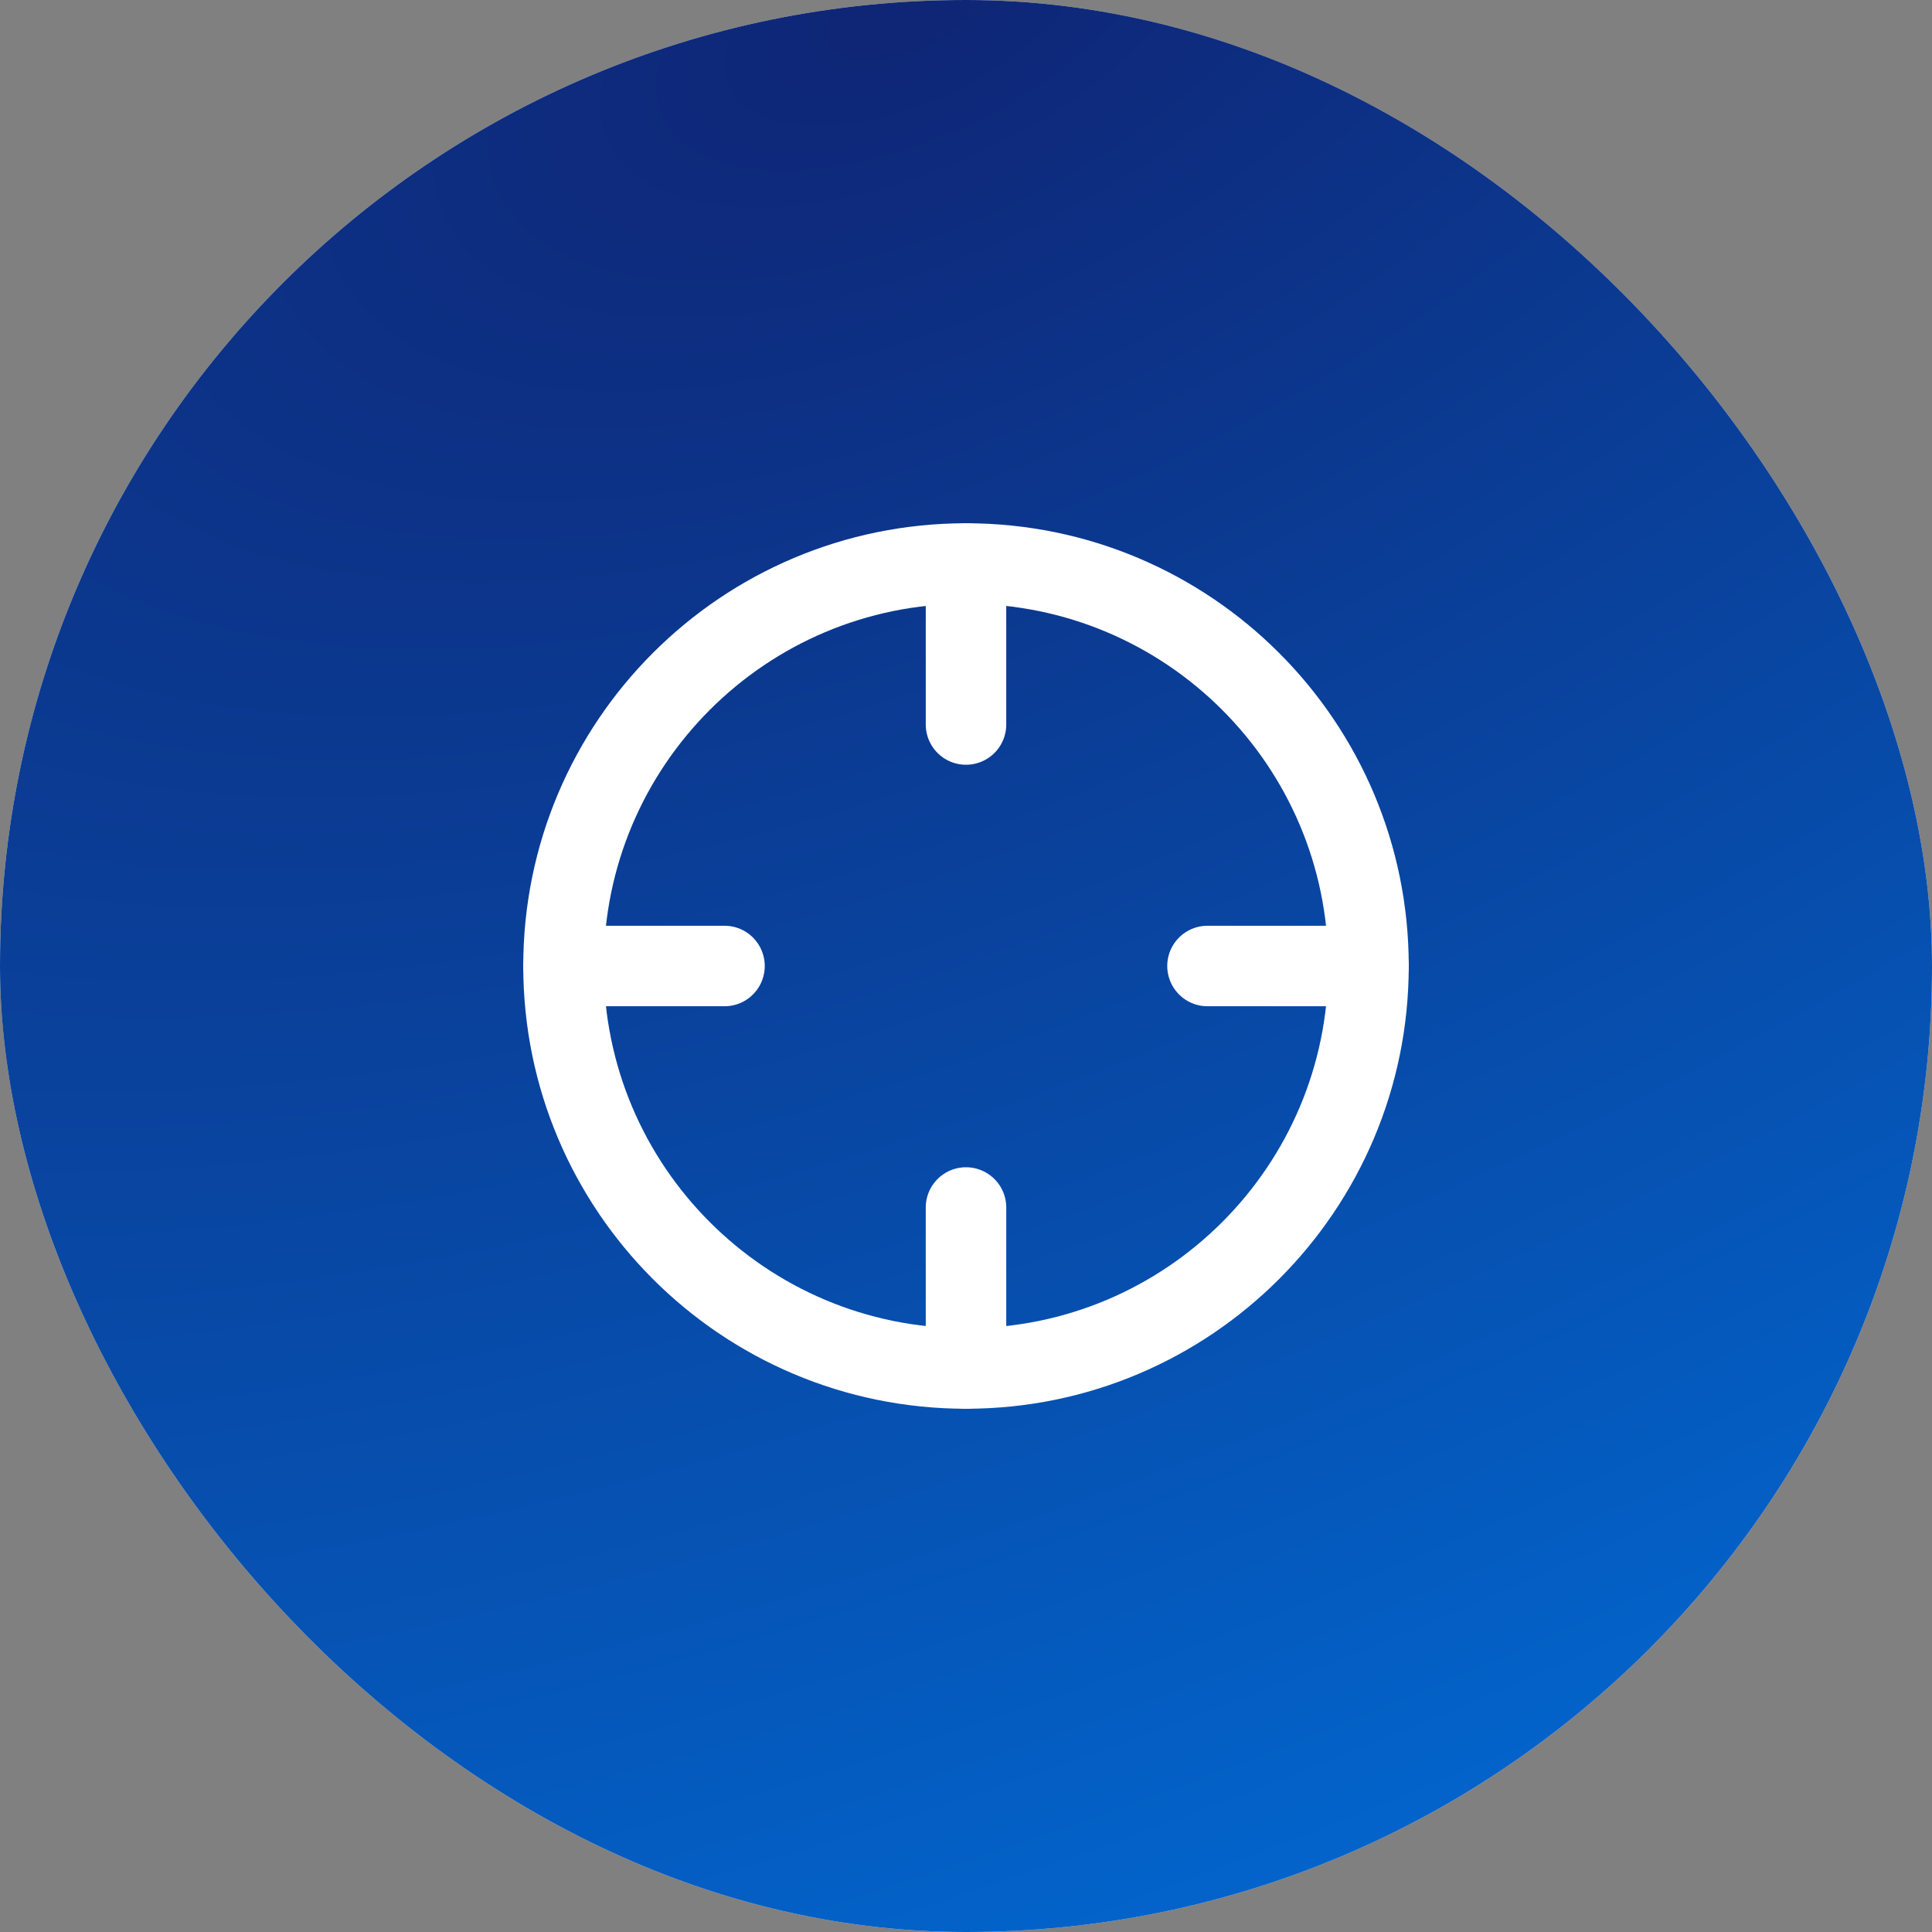
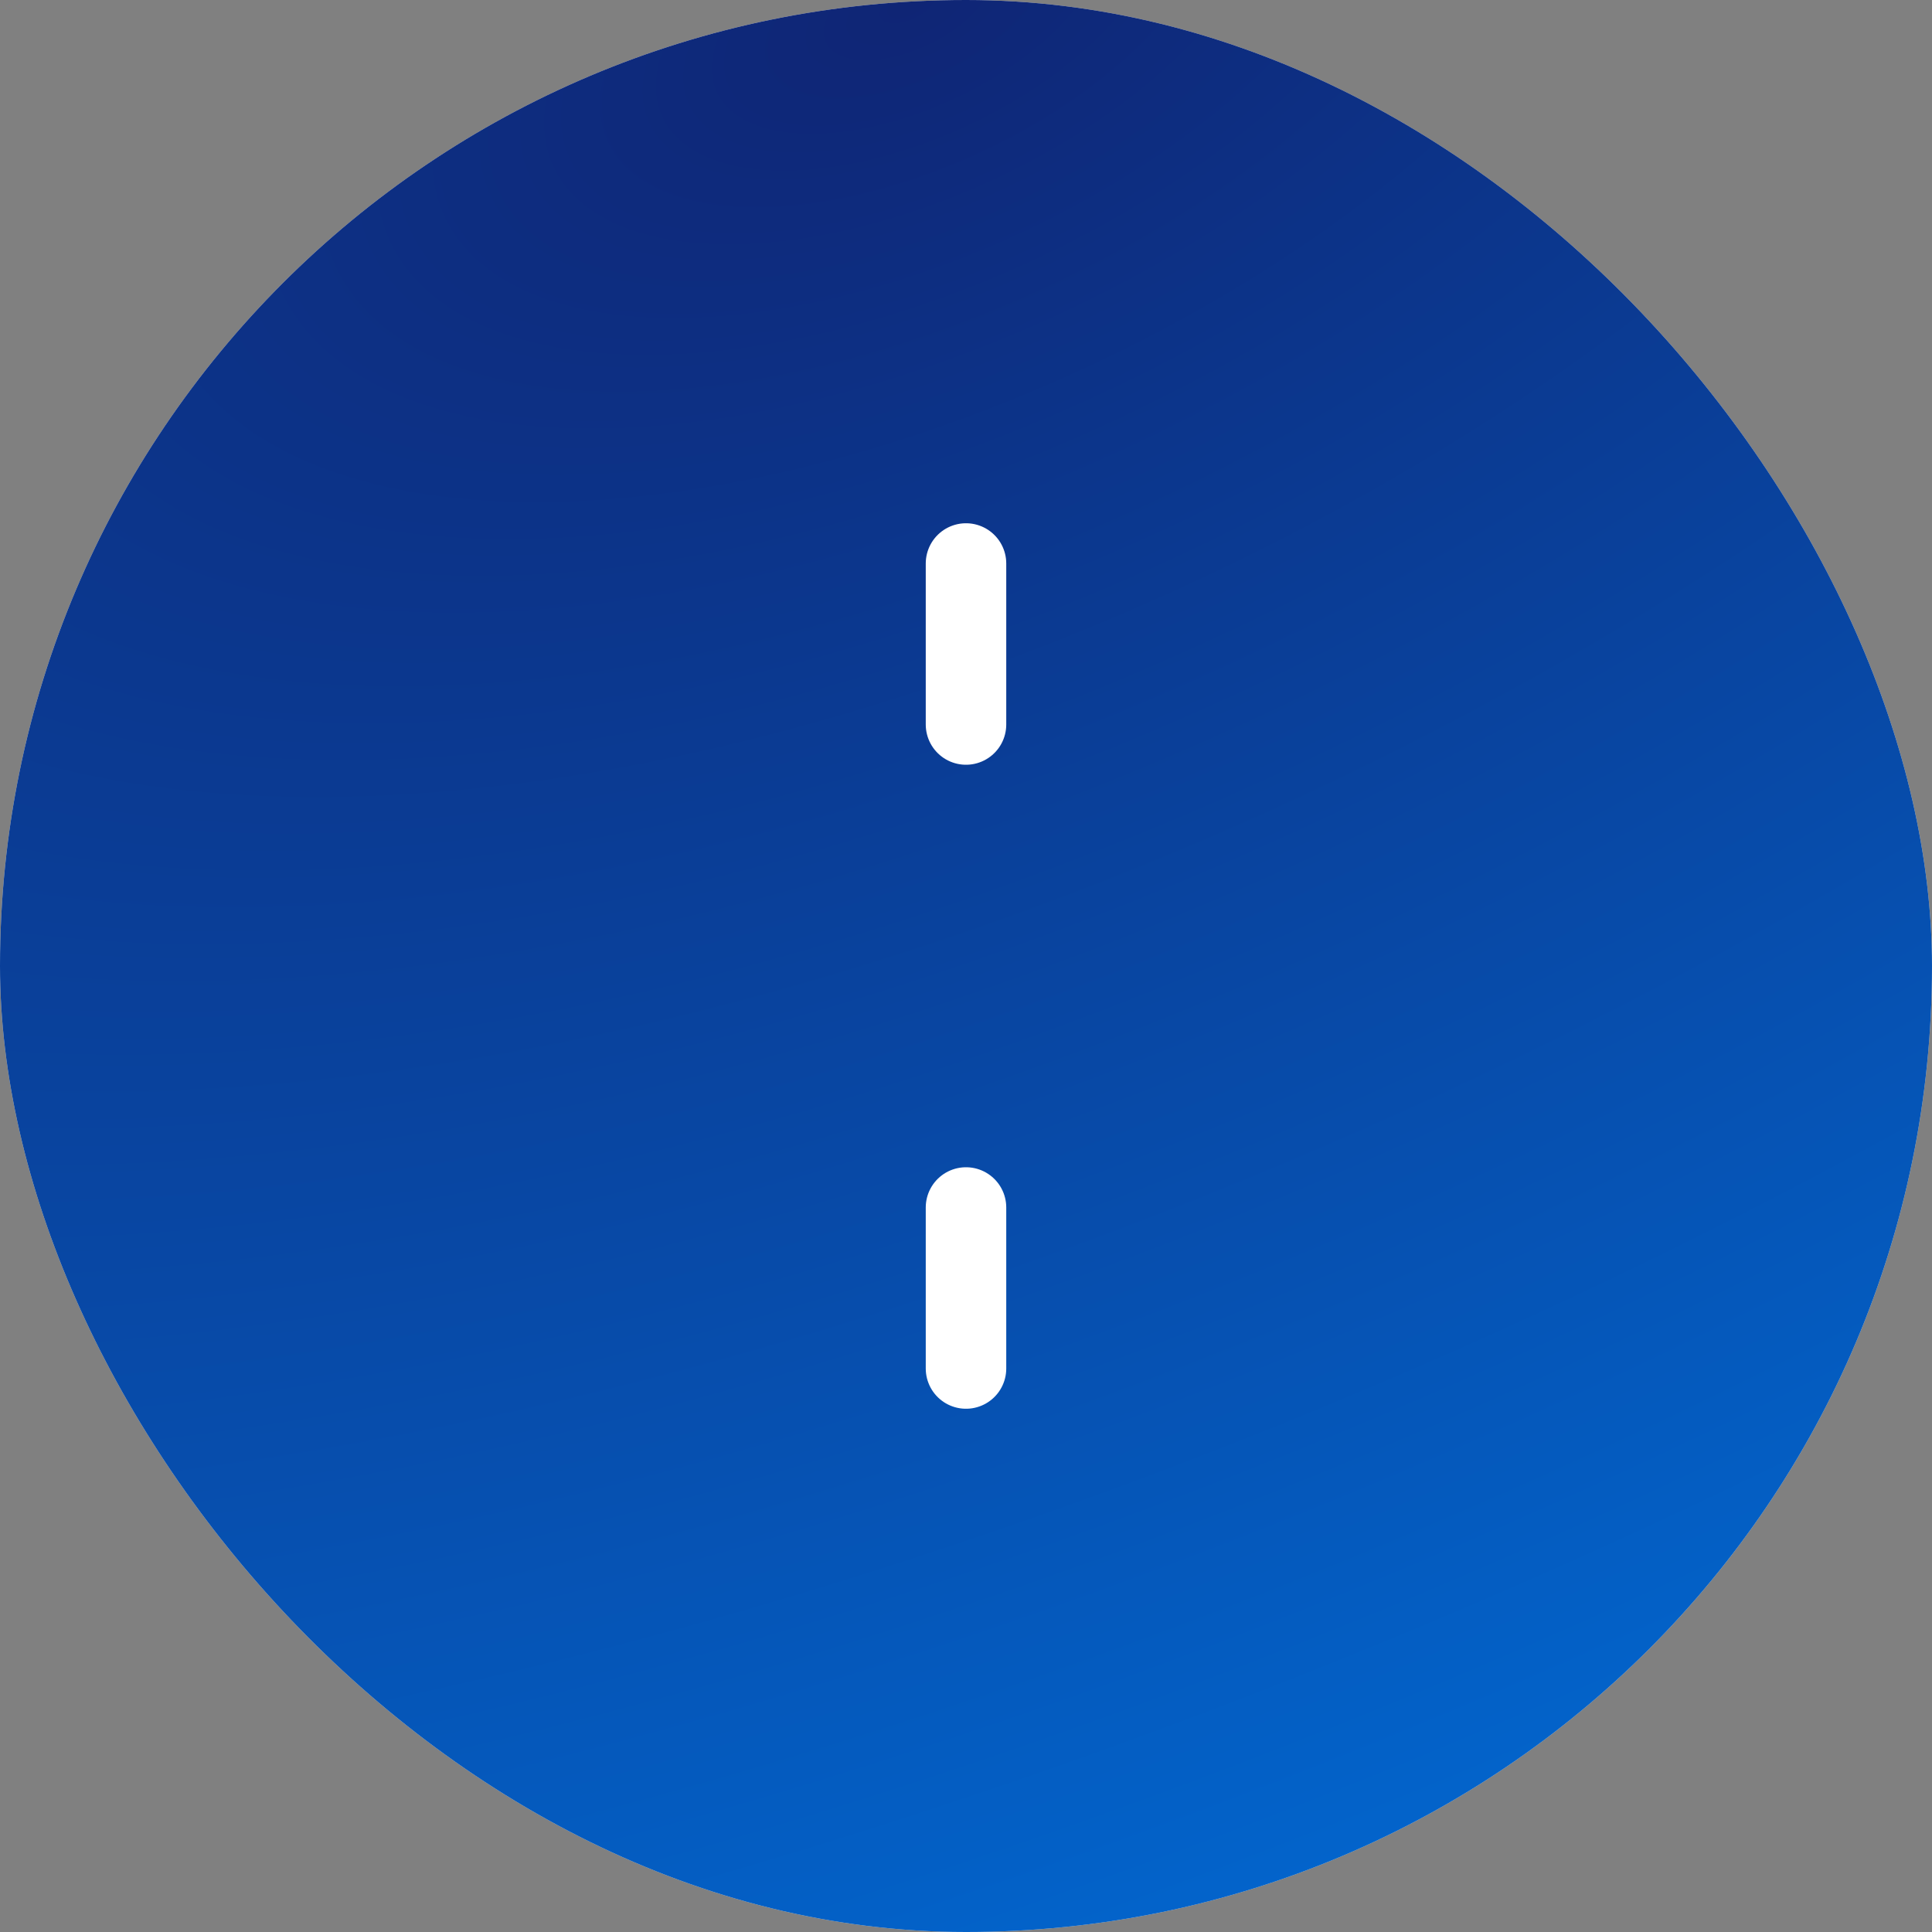
<svg xmlns="http://www.w3.org/2000/svg" width="48" height="48" viewBox="0 0 48 48" fill="none">
  <rect x="0" y="0" width="48" height="48" fill="#808080" stroke="none" />
  <rect width="48" height="48" rx="24" fill="#EAEAEA" />
  <rect width="48" height="48" rx="24" fill="url(#paint0_radial_1878_7639)" />
-   <path d="M24 34C29.523 34 34 29.523 34 24C34 18.477 29.523 14 24 14C18.477 14 14 18.477 14 24C14 29.523 18.477 34 24 34Z" stroke="white" stroke-width="2" stroke-linecap="round" stroke-linejoin="round" />
-   <path d="M34 24H30" stroke="white" stroke-width="2" stroke-linecap="round" stroke-linejoin="round" />
-   <path d="M18 24H14" stroke="white" stroke-width="2" stroke-linecap="round" stroke-linejoin="round" />
  <path d="M24 18V14" stroke="white" stroke-width="2" stroke-linecap="round" stroke-linejoin="round" />
  <path d="M24 34V30" stroke="white" stroke-width="2" stroke-linecap="round" stroke-linejoin="round" />
  <defs>
    <radialGradient id="paint0_radial_1878_7639" cx="0" cy="0" r="1" gradientUnits="userSpaceOnUse" gradientTransform="translate(23.083) rotate(66.756) scale(52.24 105.01)">
      <stop stop-color="#0F2575" />
      <stop offset="1" stop-color="#016BD5" />
    </radialGradient>
  </defs>
</svg>